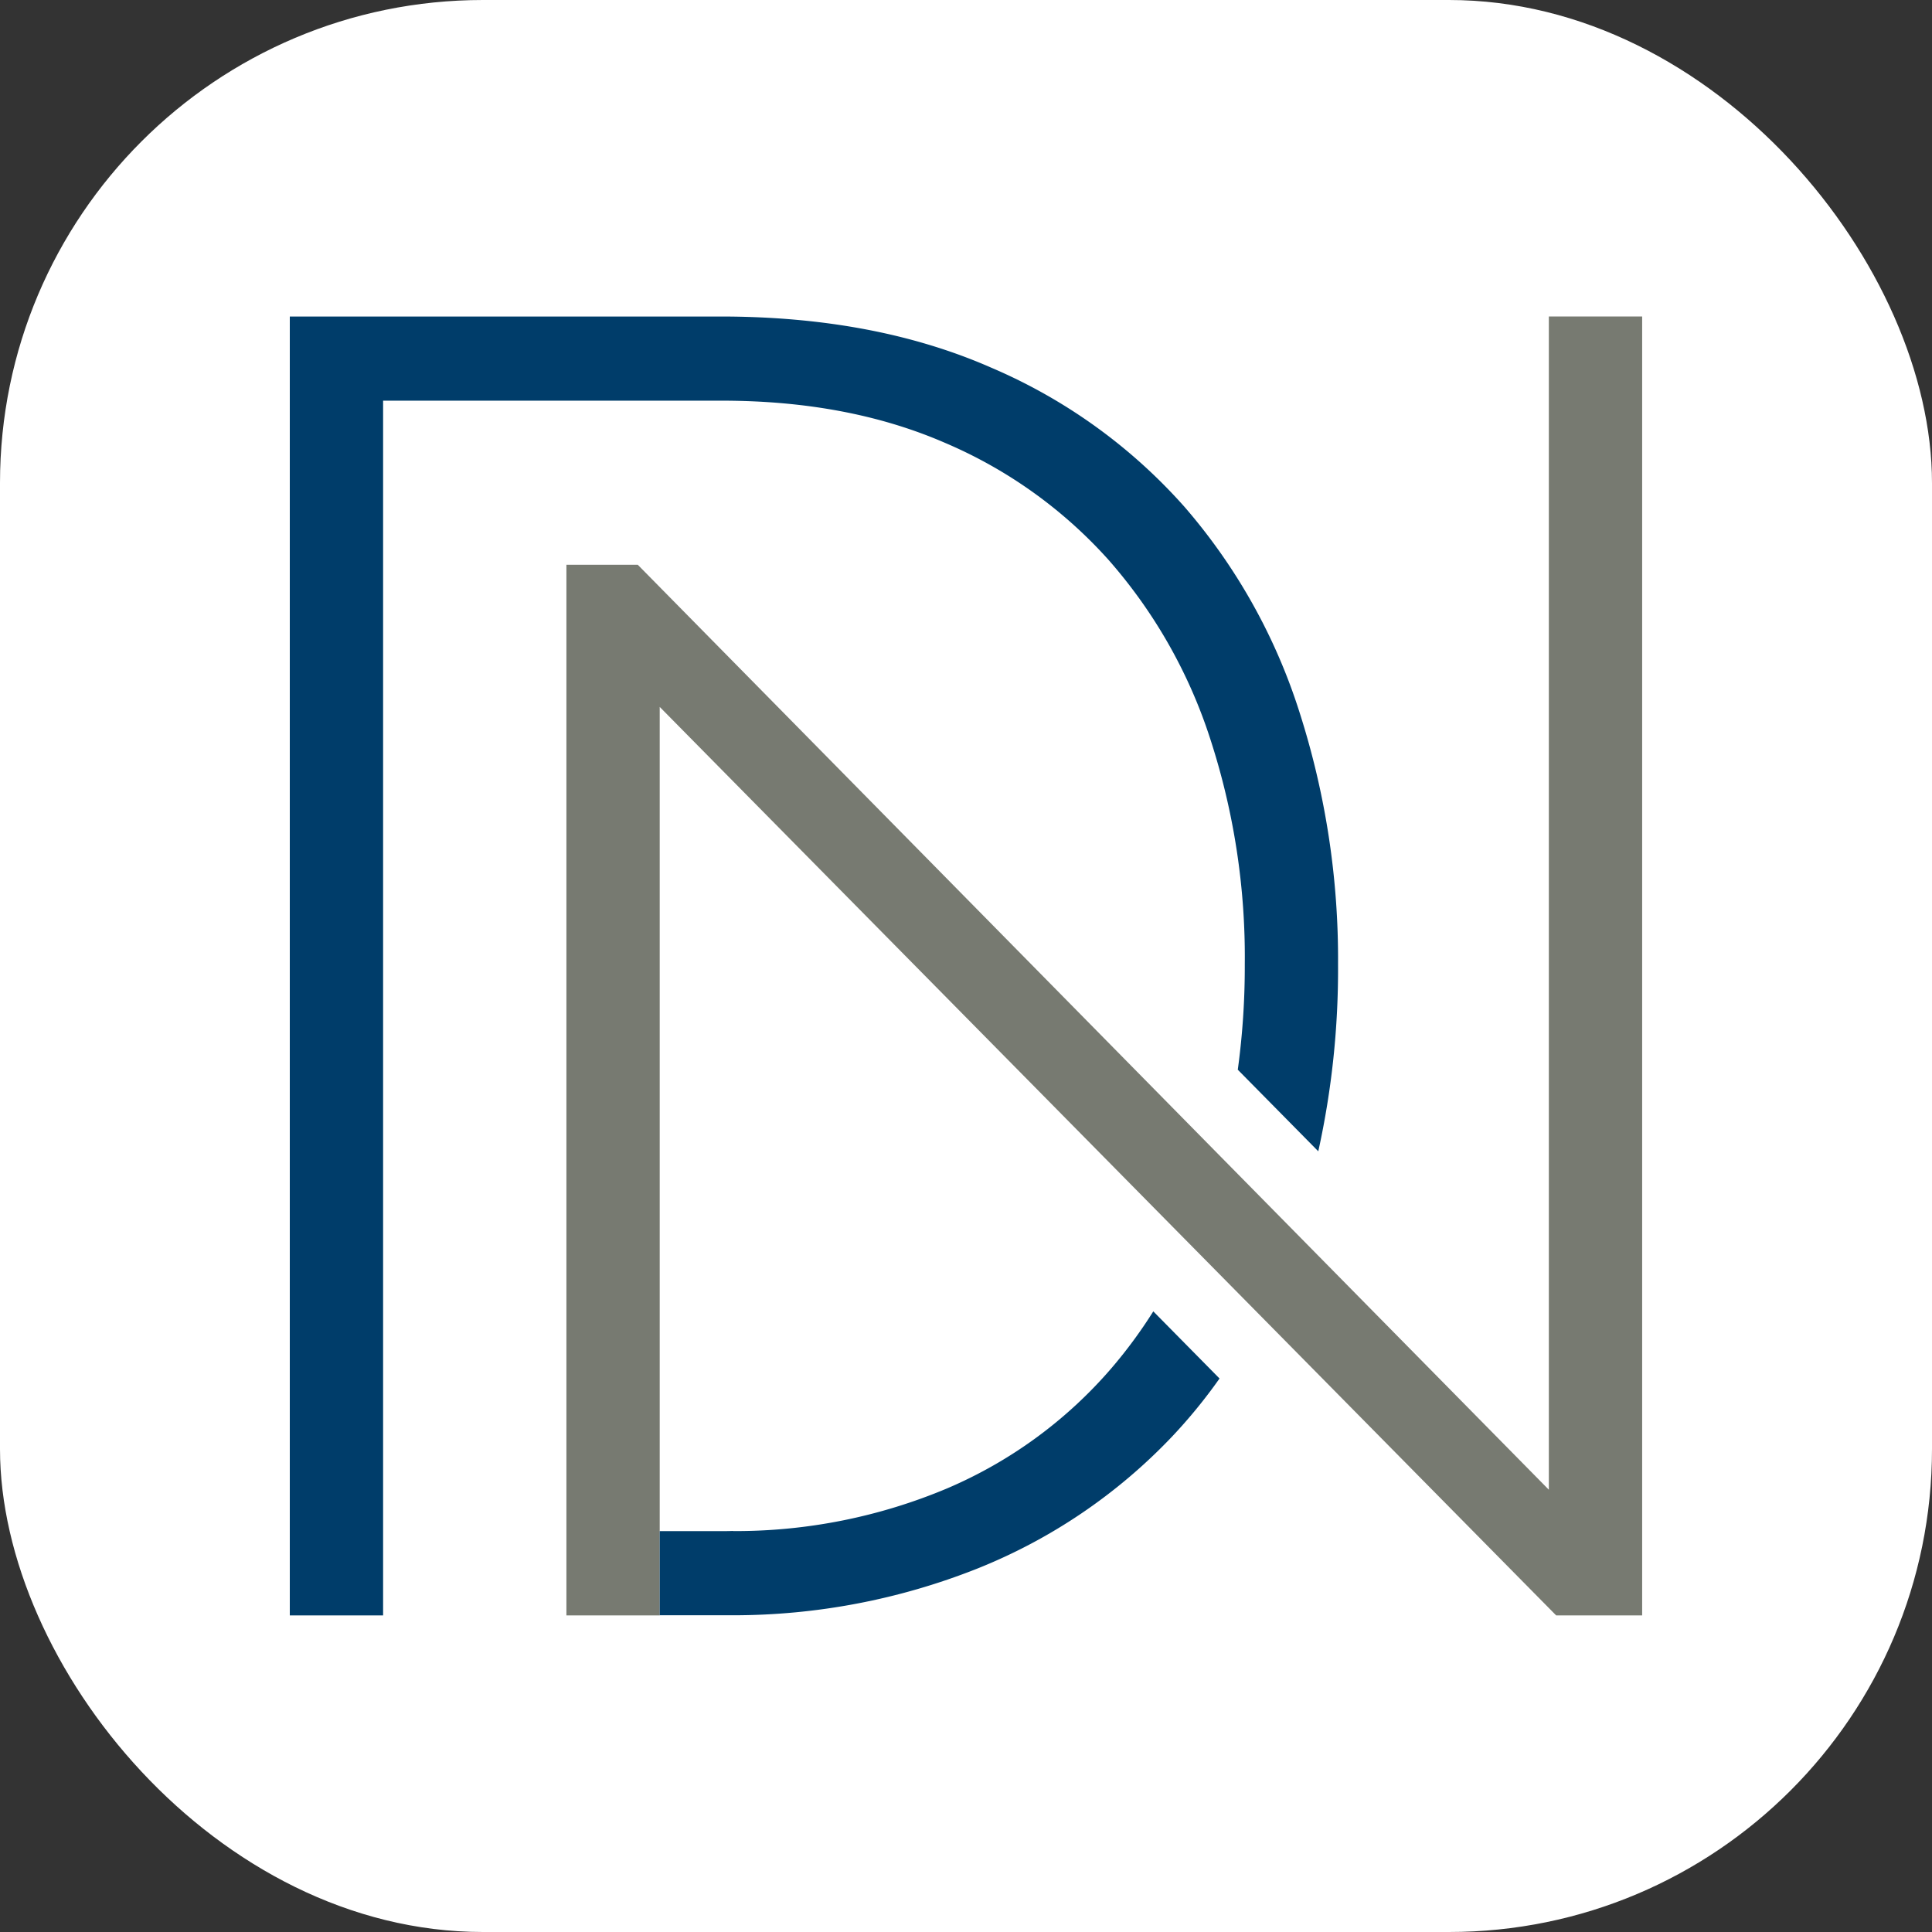
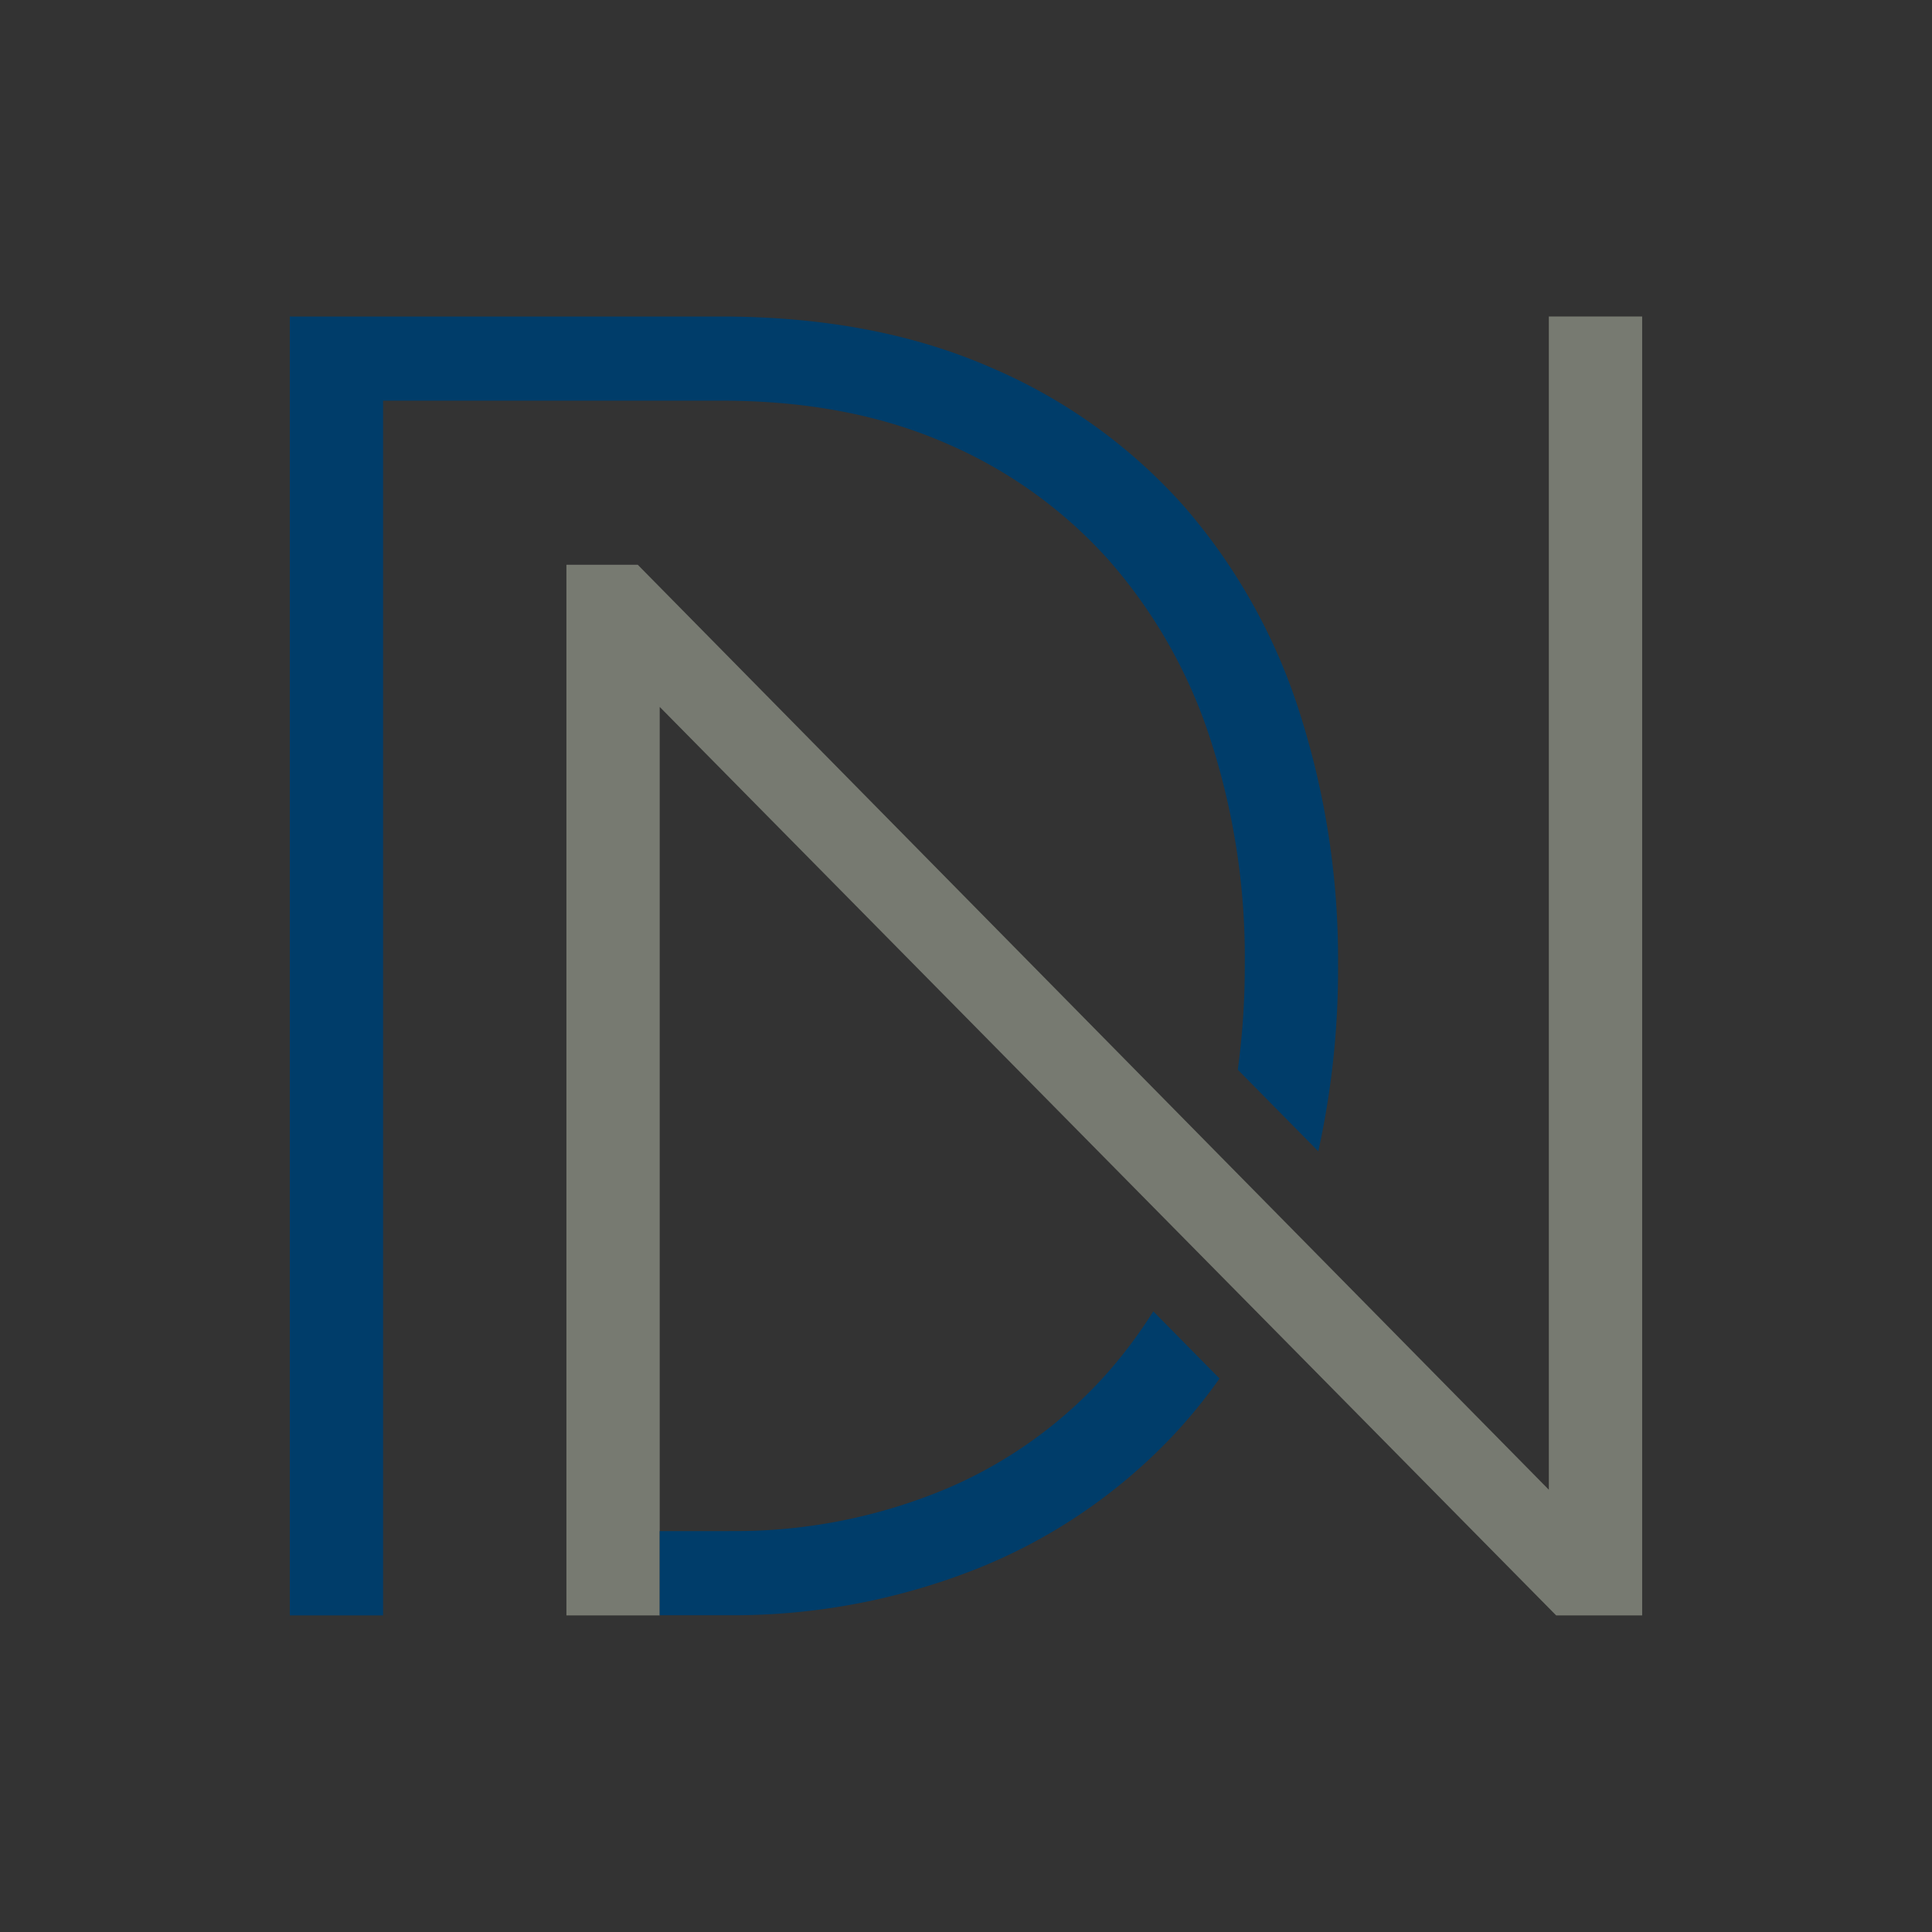
<svg xmlns="http://www.w3.org/2000/svg" version="1.1" width="1000" height="1000">
  <rect width="100%" height="100%" fill="#333333" stroke="none" />
  <g clip-path="url(#SvgjsClipPath1155)">
-     <rect width="1000" height="1000" fill="#ffffff" />
    <g transform="matrix(4.526,0,0,4.526,150,163.825)">
      <svg version="1.1" width="154.655" height="148.546">
        <svg id="Gruppe_6" data-name="Gruppe 6" width="154.655" height="148.546" viewBox="0 0 154.655 148.546">
          <path id="Pfad_57" data-name="Pfad 57" d="M249.791,67.446a52.945,52.945,0,0,1,18.725,13.39,57.945,57.945,0,0,1,11.612,20.4,80.521,80.521,0,0,1,3.975,25.839,87.108,87.108,0,0,1-.8,12.072l9.206,9.331a96.642,96.642,0,0,0,2.26-21.4,92.428,92.428,0,0,0-4.394-28.768A66.589,66.589,0,0,0,277.2,74.769a62.1,62.1,0,0,0-22.073-15.9q-13.275-5.837-30.86-5.858H174.89V201.556h10.67V62.634h38.706q14.436,0,25.525,4.812Z" transform="translate(-174.89 -53.01)" fill="#003d6a" />
          <path id="Pfad_58" data-name="Pfad 58" d="M302.361,53.01V187.182l-29.019-29.458-8.536-8.662L198.17,81.4h-8.16V201.556h10.67v-9.624h0V97.657l60.59,61.406,7.95,8.055L303.2,201.556h9.833V53.01Z" transform="translate(-158.376 -53.01)" fill="#777a71" />
-           <path id="Pfad_59" data-name="Pfad 59" d="M203.479,132.517a62.415,62.415,0,0,0,24.541-4.9,51.363,51.363,0,0,0,18.725-13.7,54.661,54.661,0,0,0,4.812-6.528l7.574,7.678a60.2,60.2,0,0,1-5.482,6.7,62.869,62.869,0,0,1-22.282,15.064,75.66,75.66,0,0,1-27.889,5.314H195.11v-9.624h7.072c.439,0,.879,0,1.3-.021Z" transform="translate(-152.806 6.383)" fill="#003d6a" />
+           <path id="Pfad_59" data-name="Pfad 59" d="M203.479,132.517a62.415,62.415,0,0,0,24.541-4.9,51.363,51.363,0,0,0,18.725-13.7,54.661,54.661,0,0,0,4.812-6.528l7.574,7.678a60.2,60.2,0,0,1-5.482,6.7,62.869,62.869,0,0,1-22.282,15.064,75.66,75.66,0,0,1-27.889,5.314H195.11v-9.624h7.072Z" transform="translate(-152.806 6.383)" fill="#003d6a" />
        </svg>
      </svg>
    </g>
  </g>
  <defs>
    <clipPath id="SvgjsClipPath1155">
      <rect width="1000" height="1000" x="0" y="0" rx="250" ry="250" />
    </clipPath>
  </defs>
</svg>